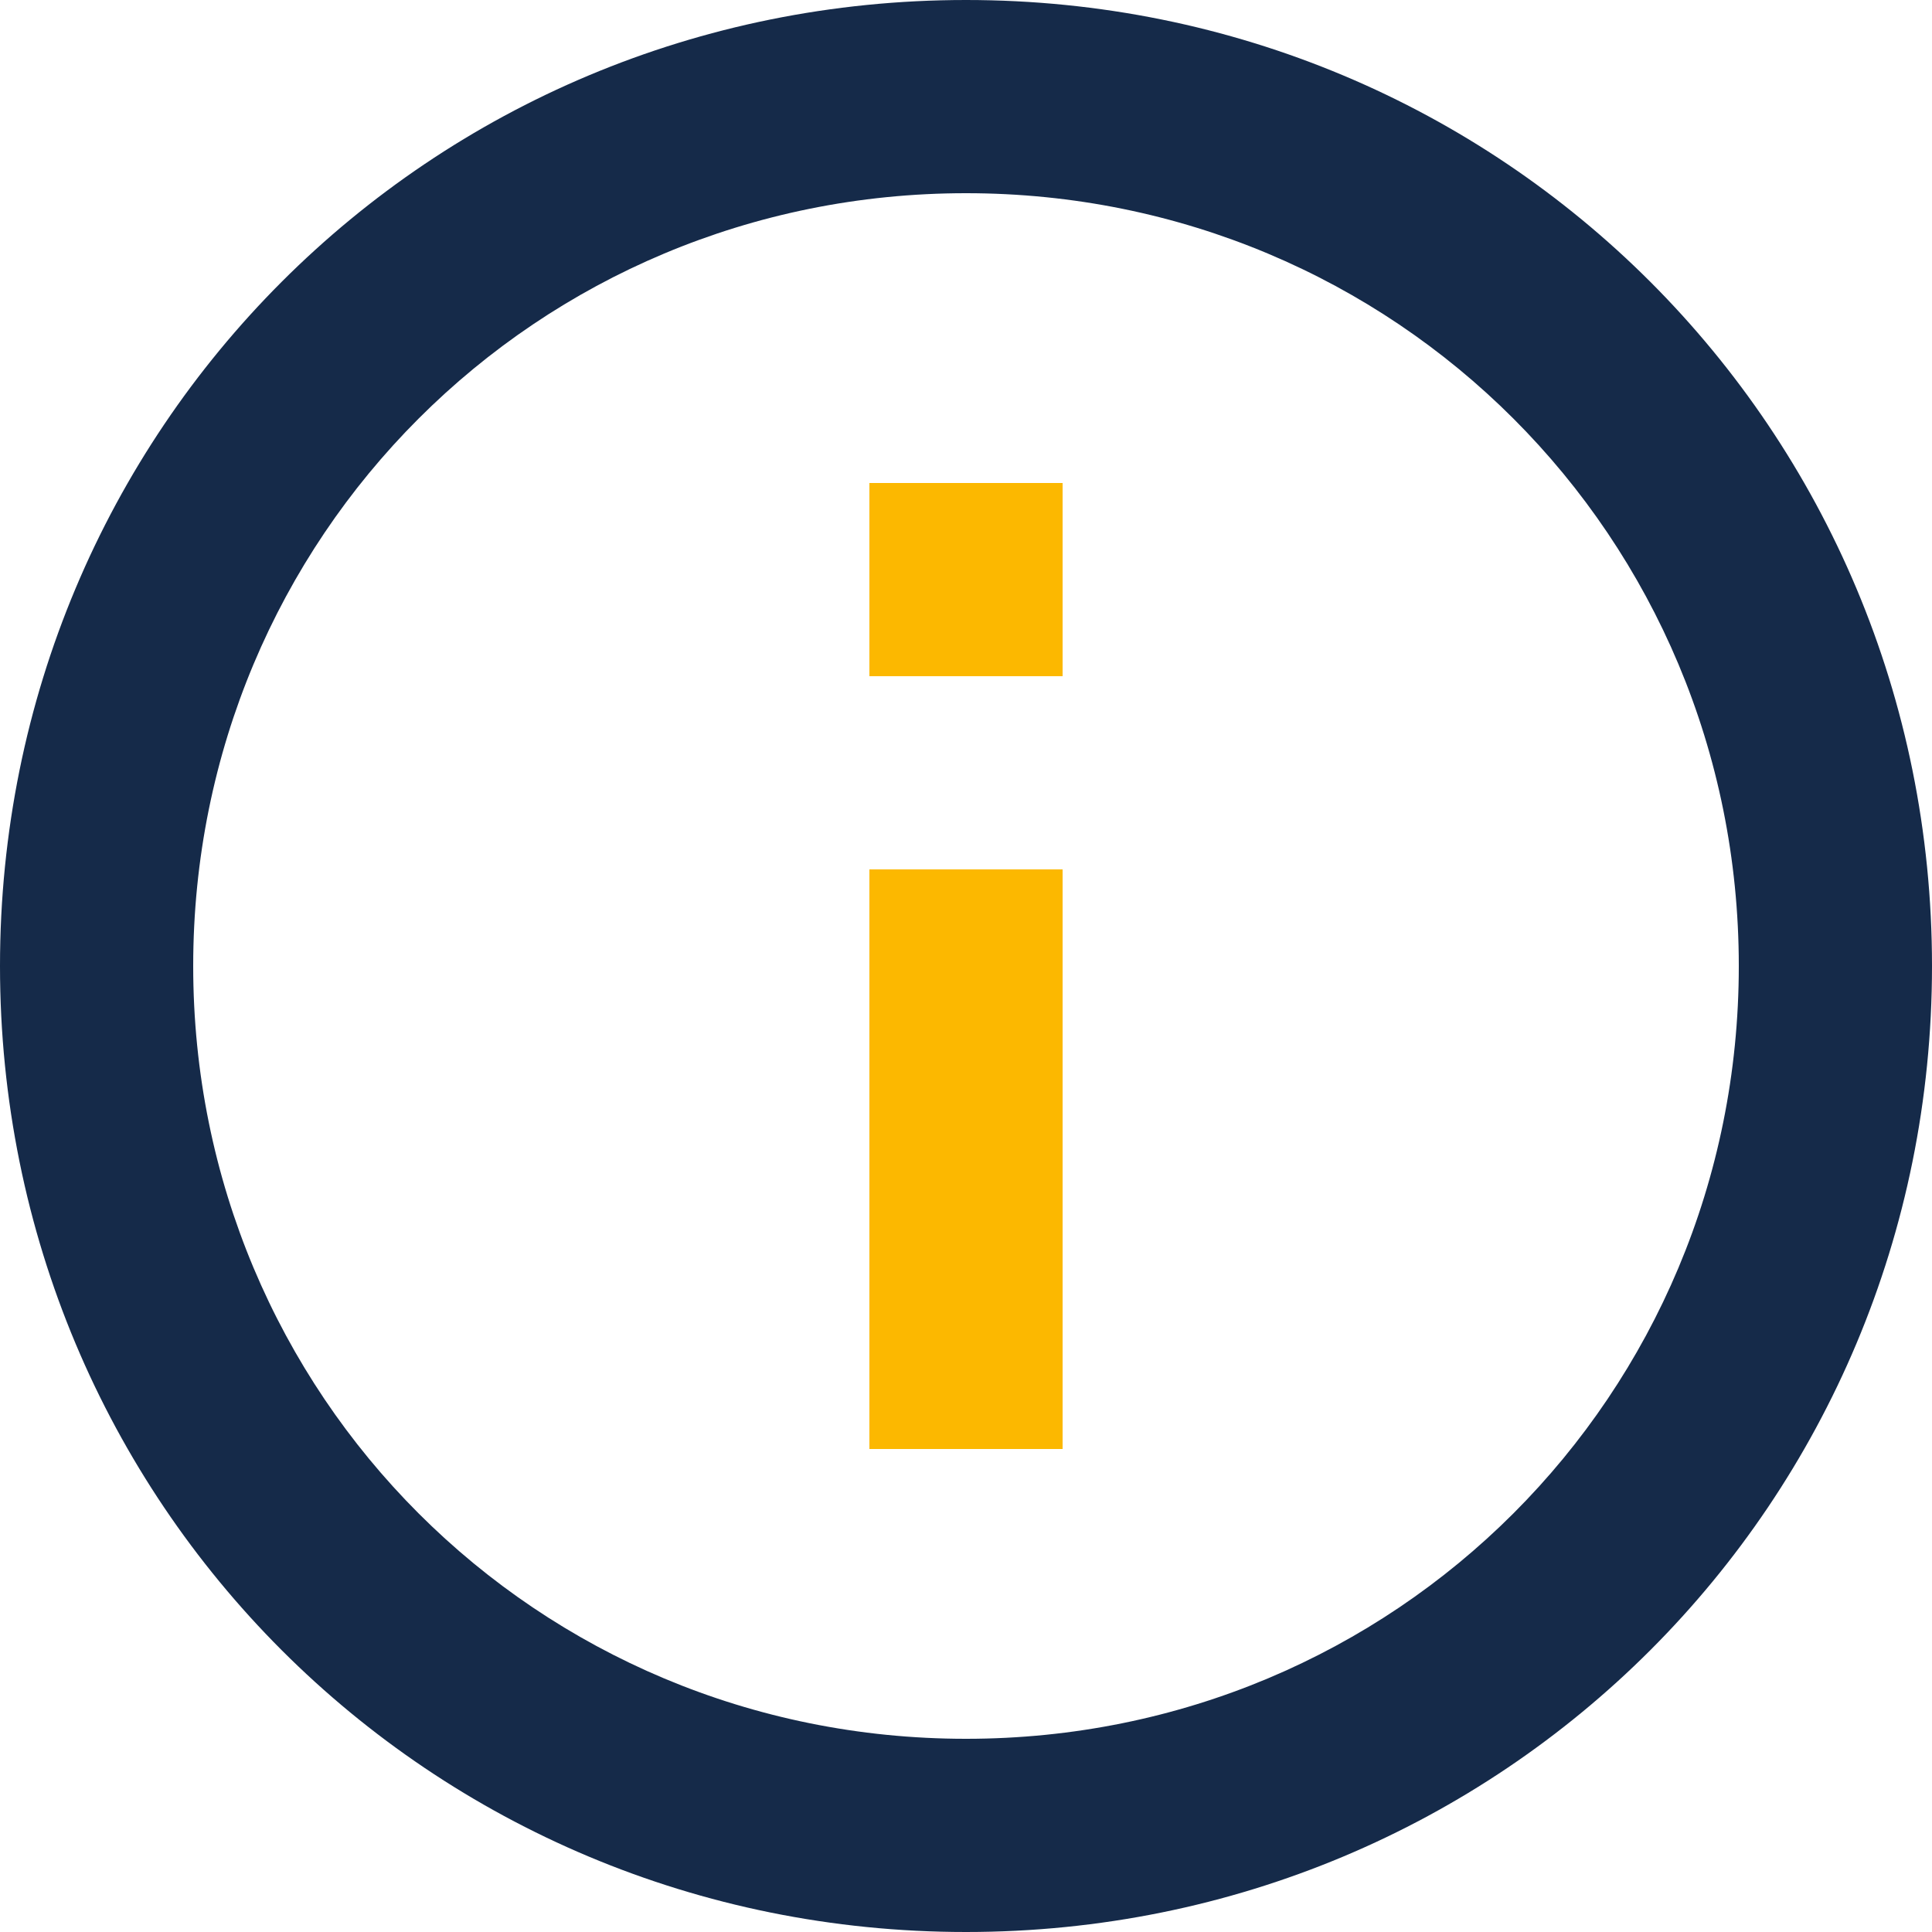
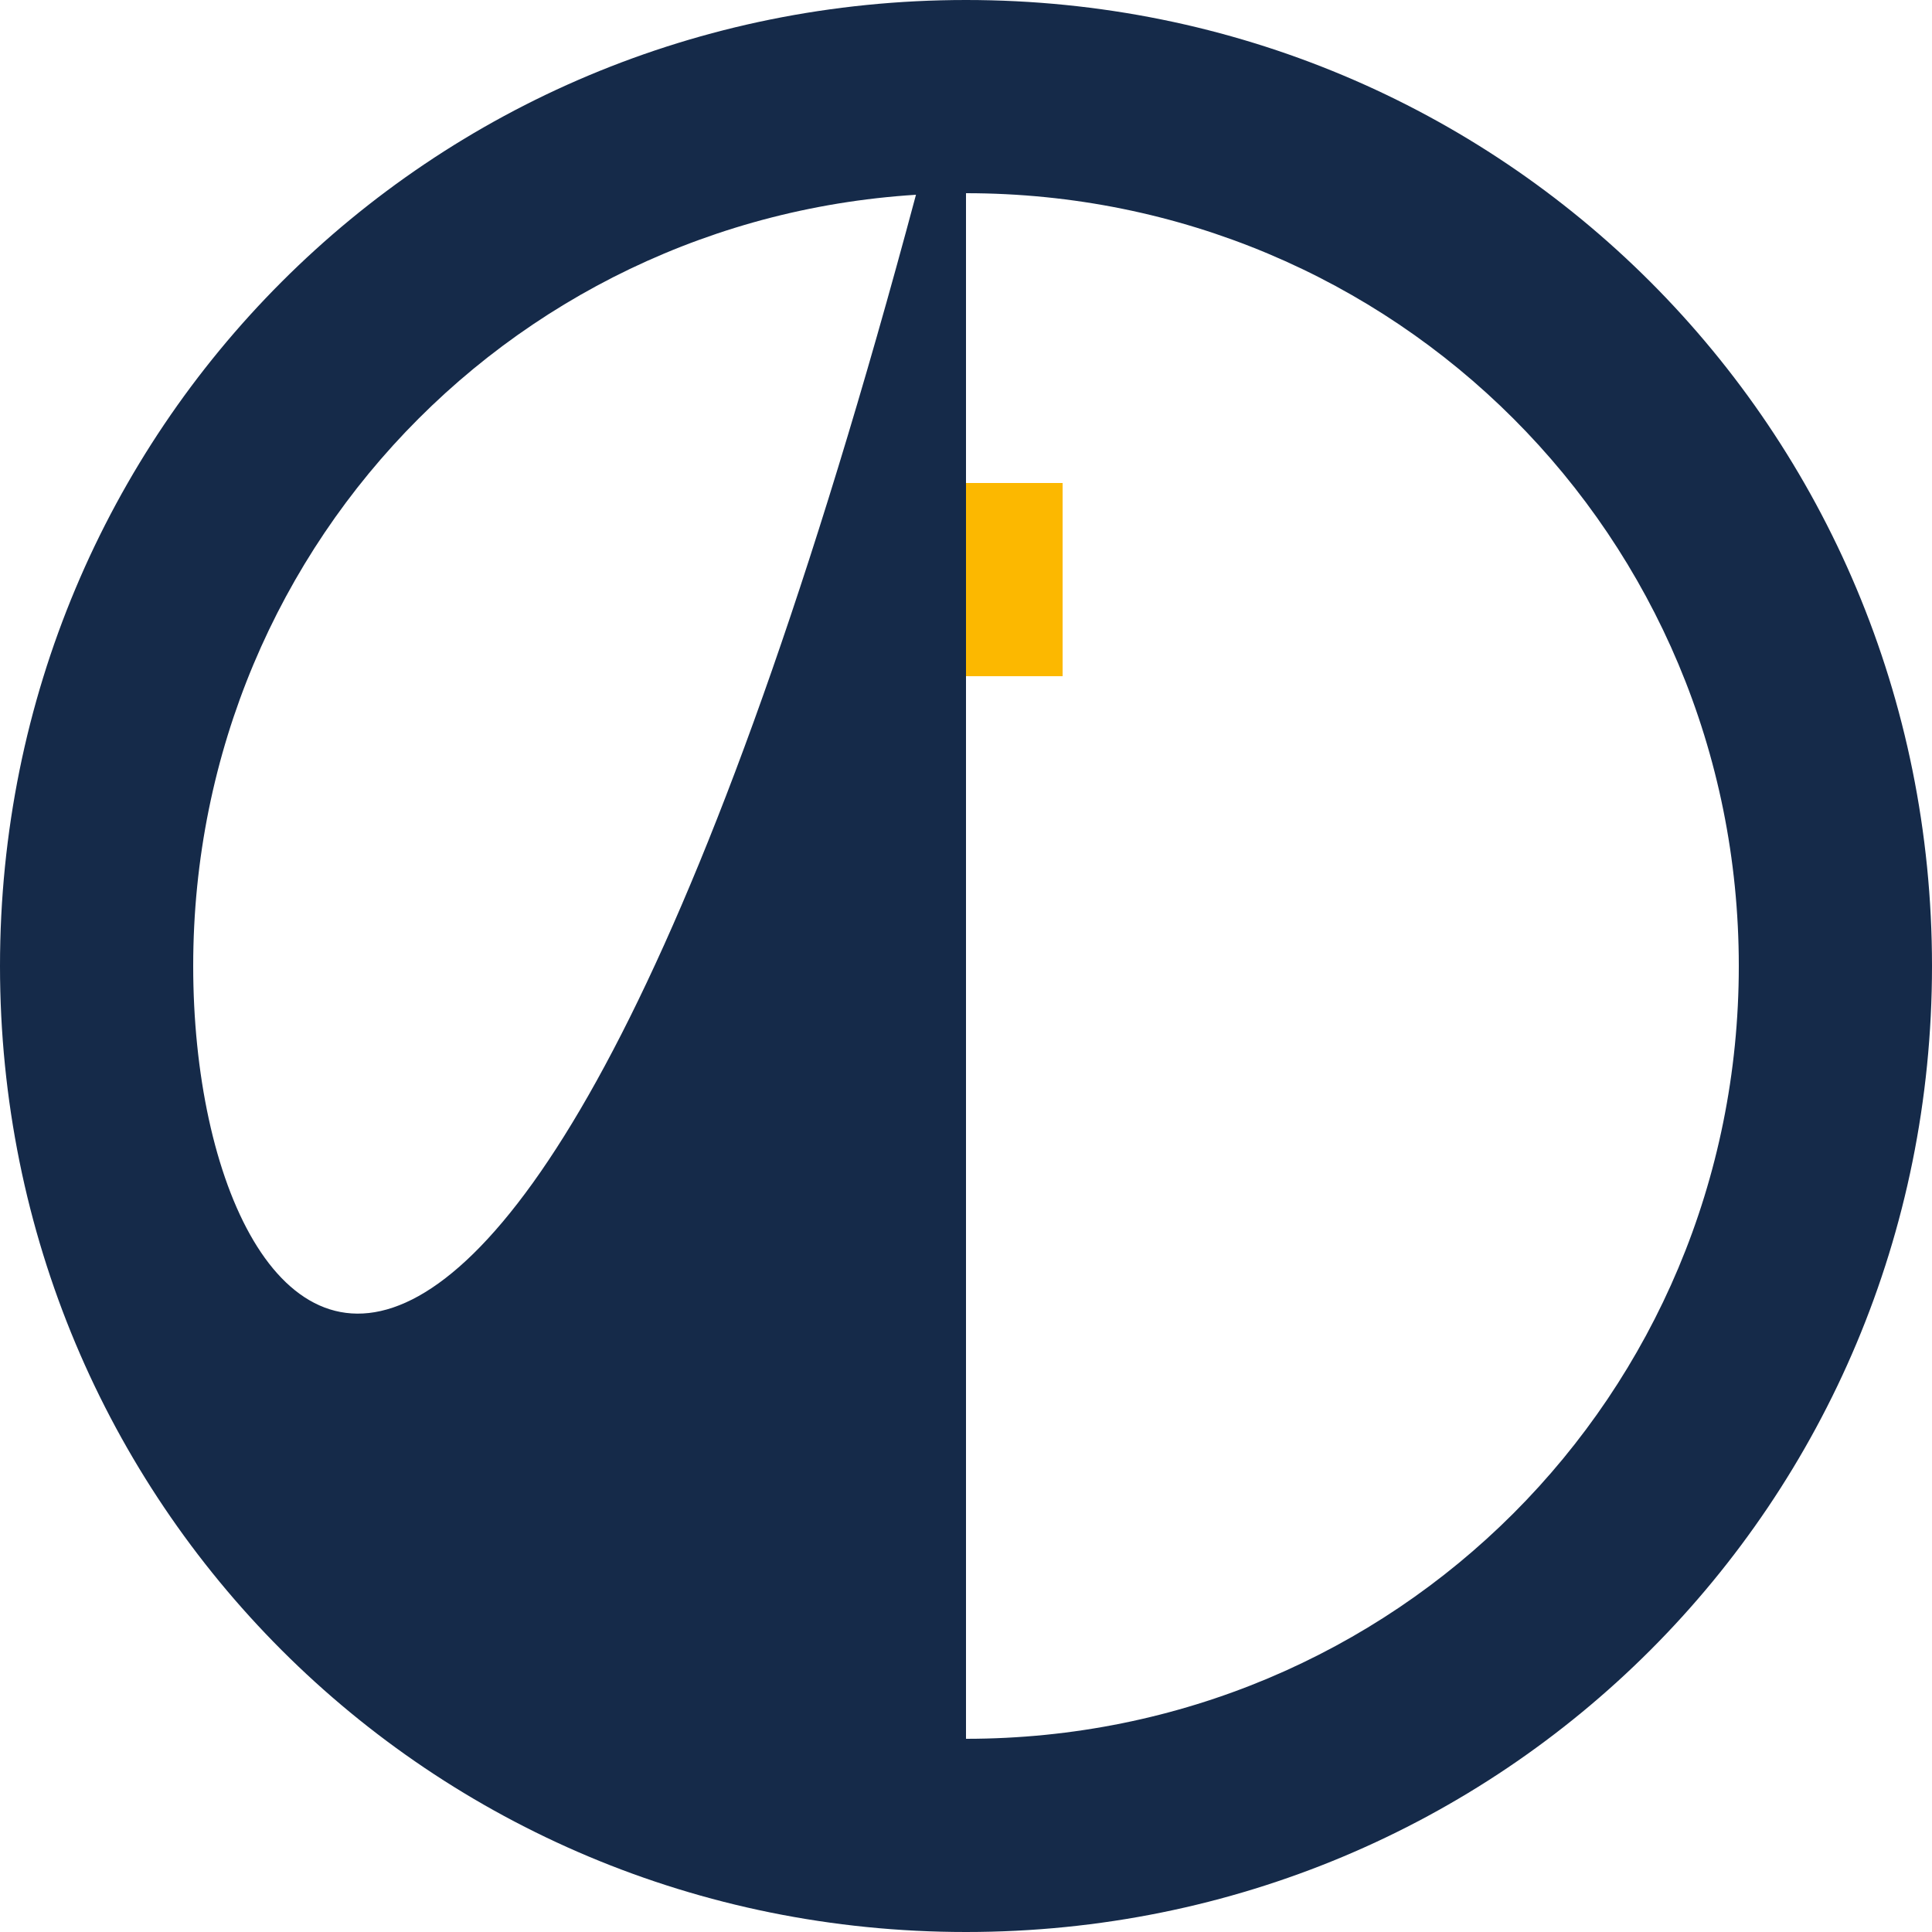
<svg xmlns="http://www.w3.org/2000/svg" version="1.1" id="Layer_1" x="0px" y="0px" viewBox="0 0 18 18" style="enable-background:new 0 0 18 18;" xml:space="preserve">
  <style type="text/css">
	.st0{fill:#FCB800;}
	.st1{fill:#152A49;}
</style>
  <g>
    <rect x="8.1" y="4.5" class="st0" width="1.8" height="1.8" />
-     <rect x="8.1" y="8.1" class="st0" width="1.8" height="5.4" />
-     <path class="st1" d="M9,0C4,0,0,4,0,9c0,5,4,9,9,9c5,0,9-4,9-9C18,4,14,0,9,0z M9,16.2C5,16.2,1.8,13,1.8,9C1.8,5,5,1.8,9,1.8   c4,0,7.2,3.2,7.2,7.2C16.2,13,13,16.2,9,16.2z" />
+     <path class="st1" d="M9,0C4,0,0,4,0,9c0,5,4,9,9,9c5,0,9-4,9-9C18,4,14,0,9,0z C5,16.2,1.8,13,1.8,9C1.8,5,5,1.8,9,1.8   c4,0,7.2,3.2,7.2,7.2C16.2,13,13,16.2,9,16.2z" />
  </g>
</svg>